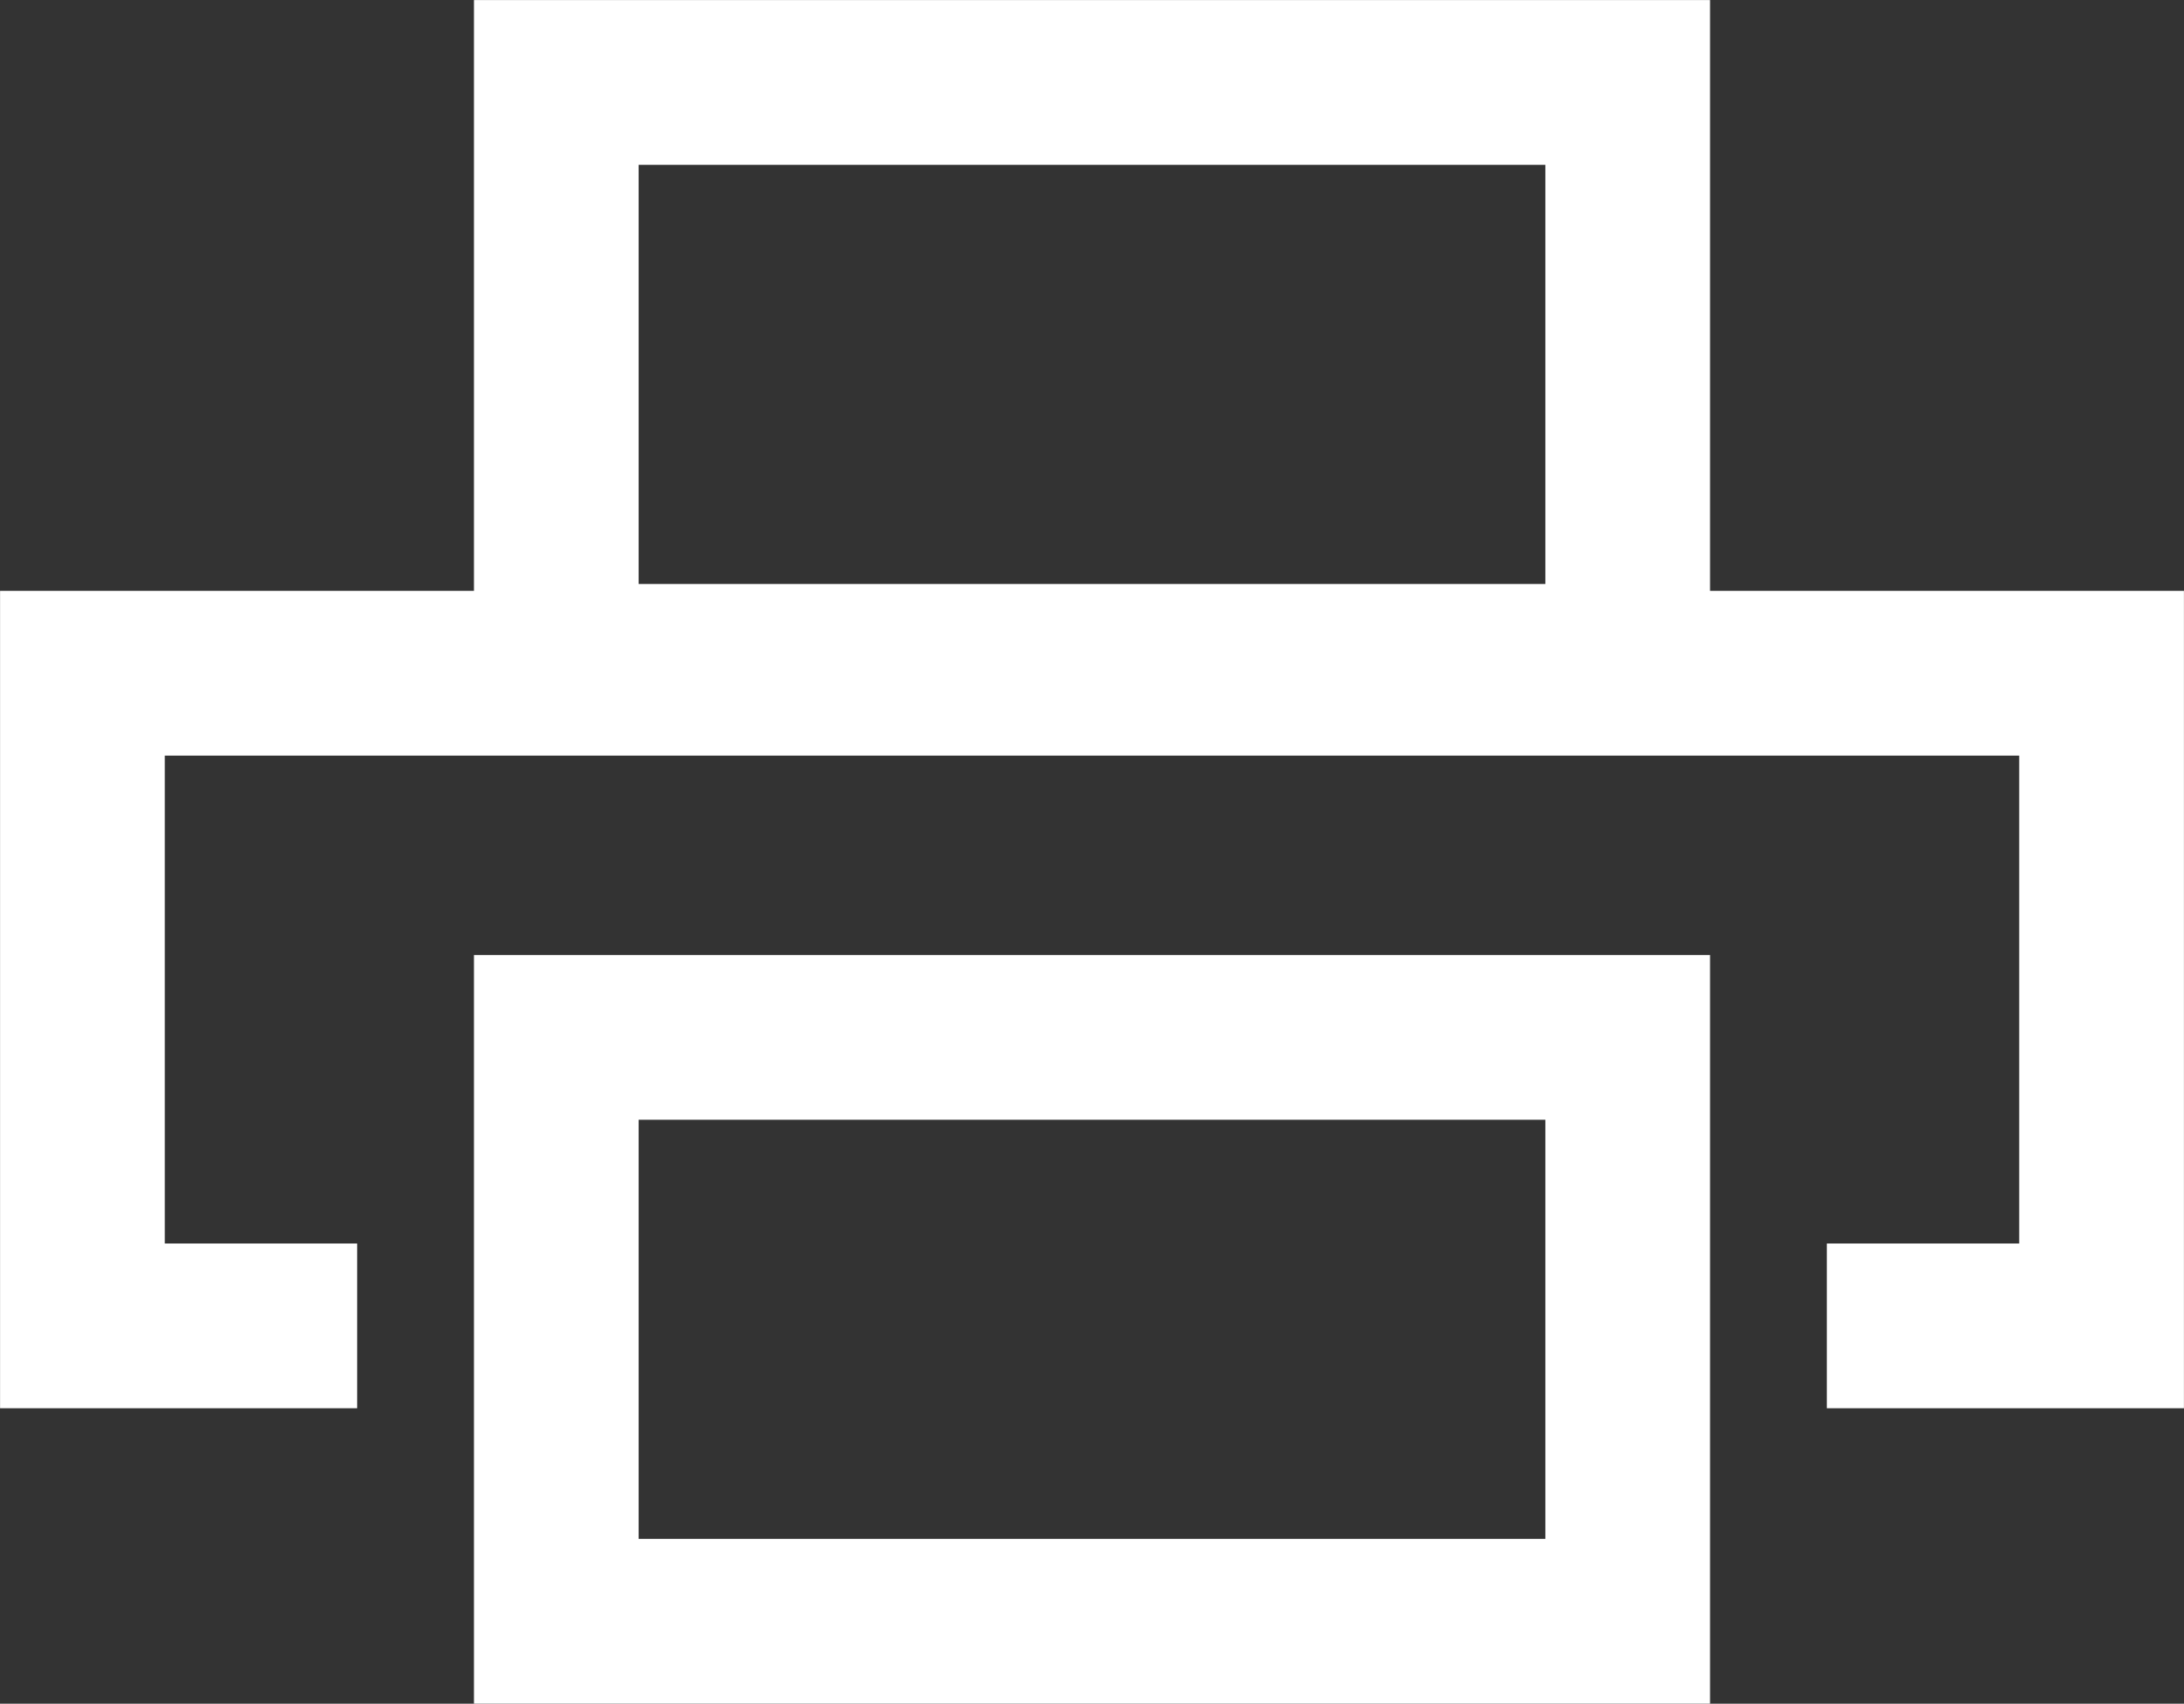
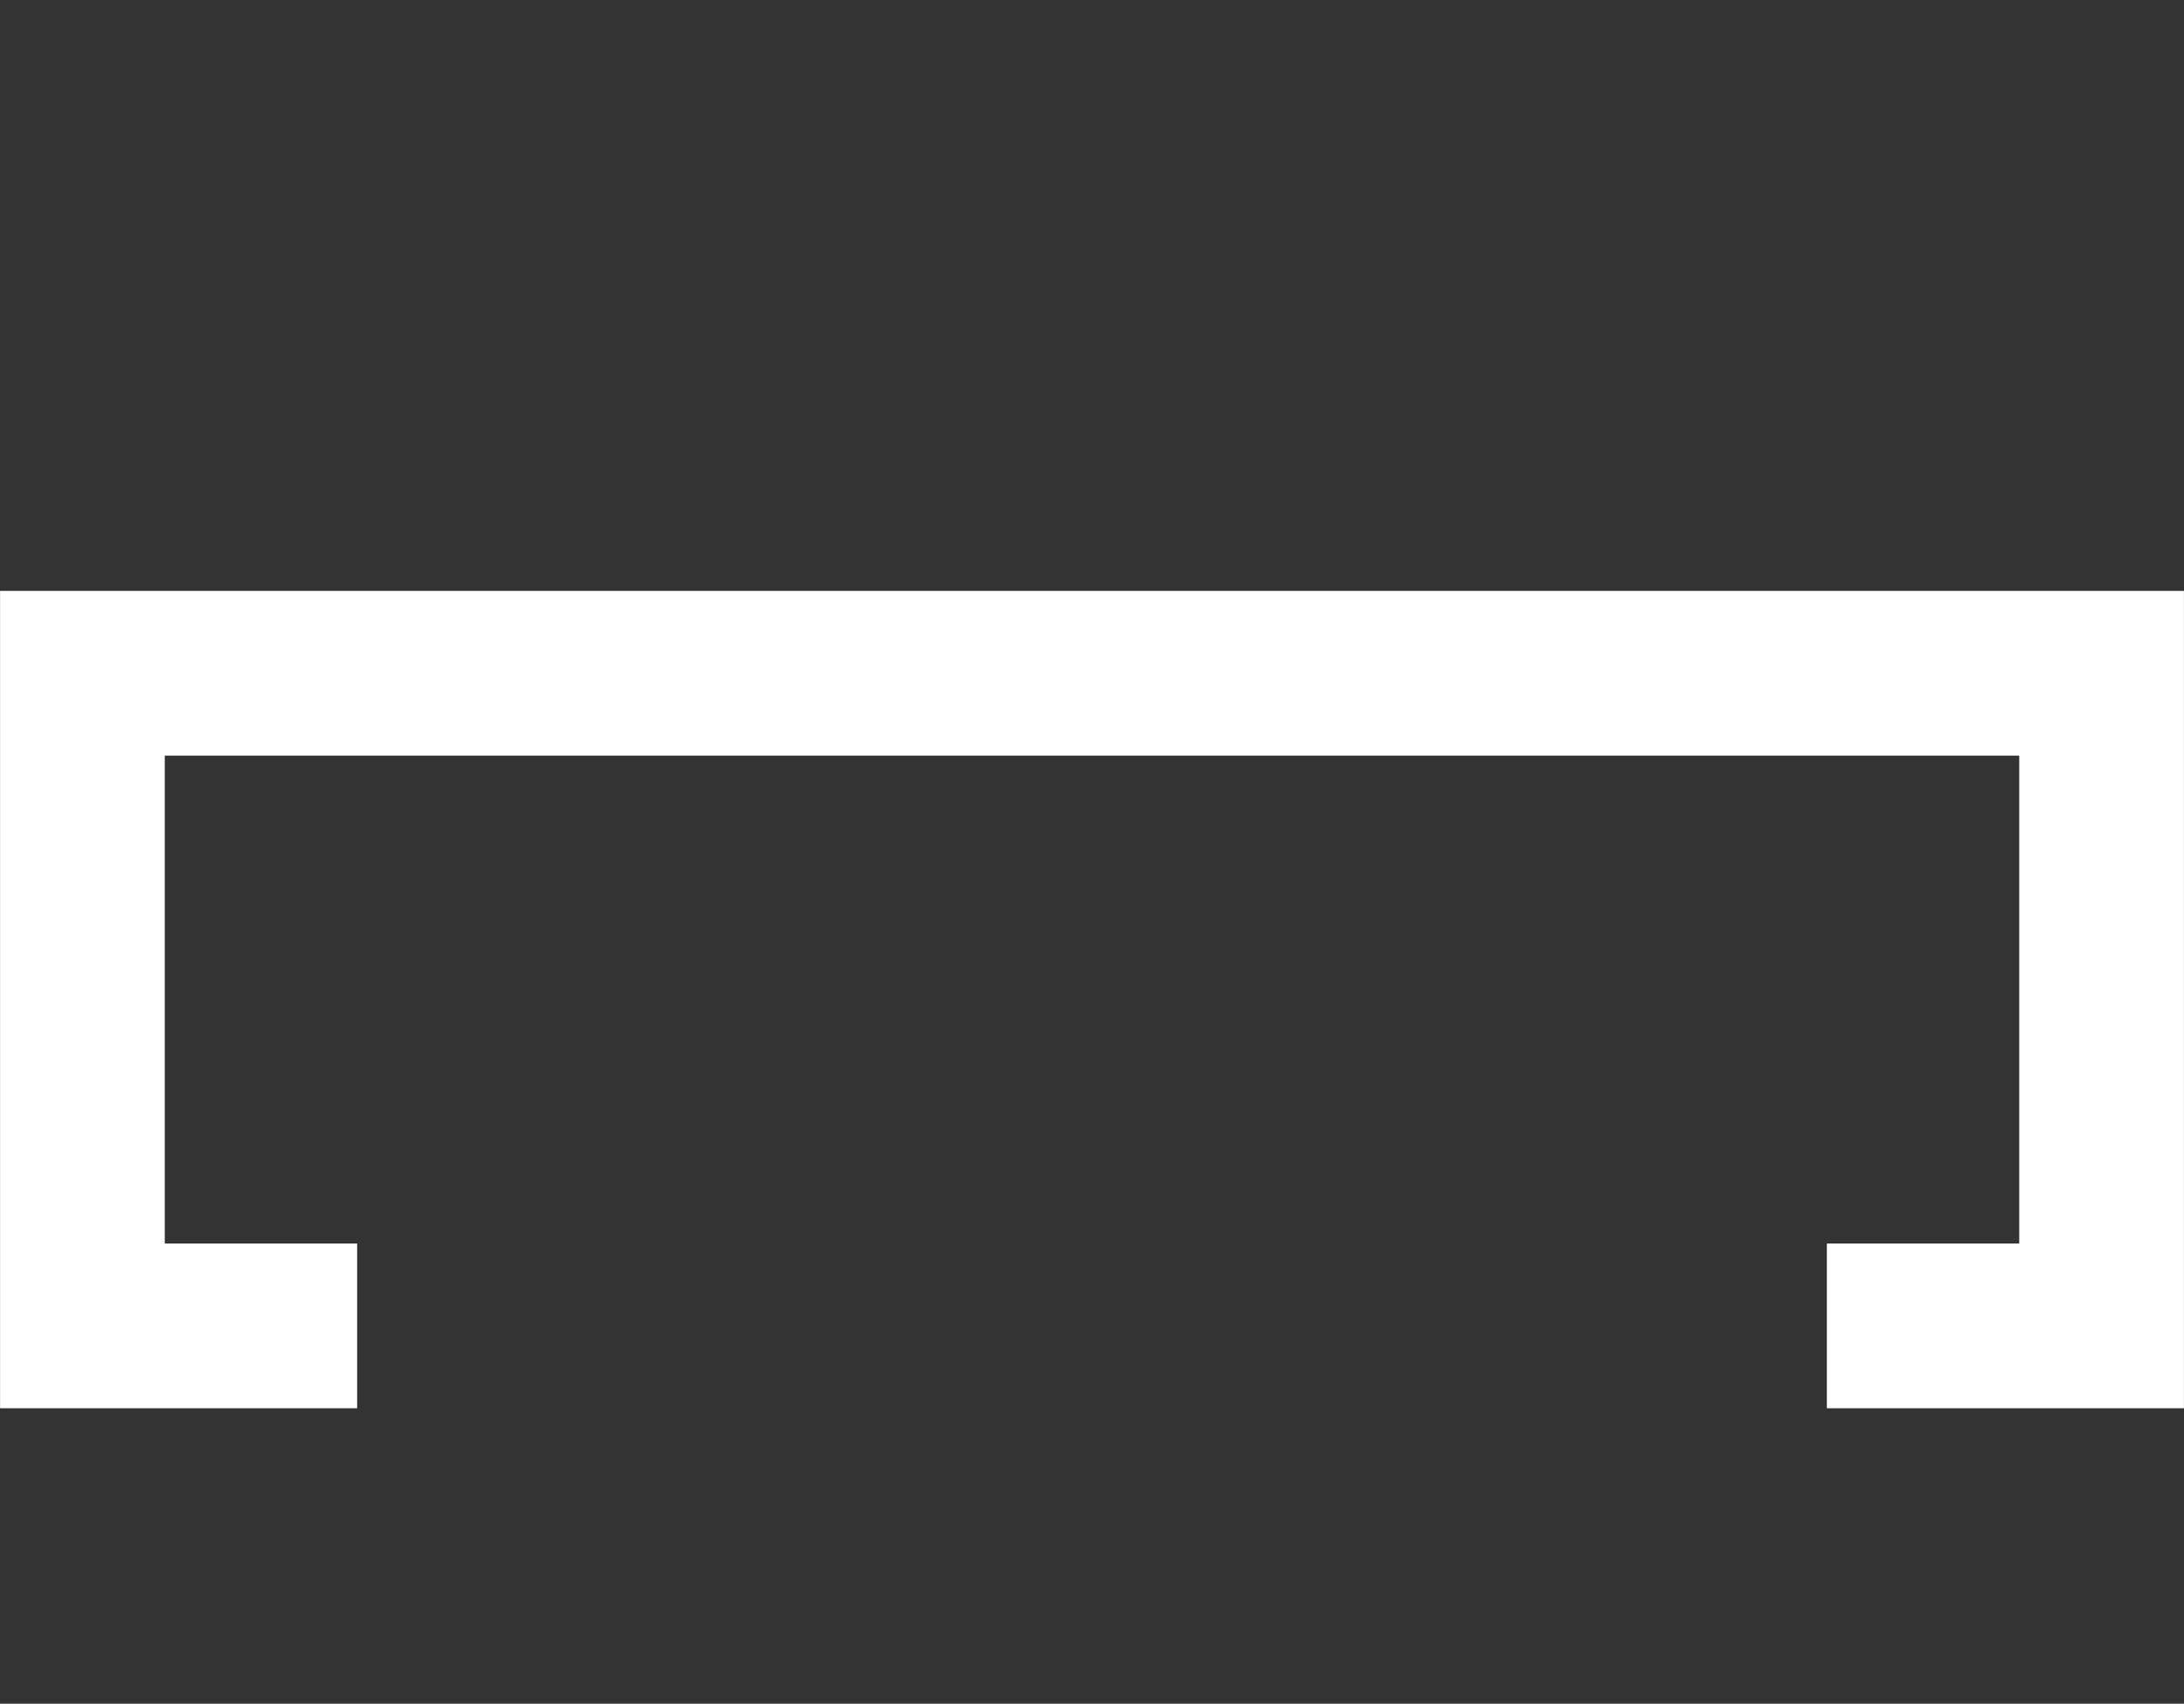
<svg xmlns="http://www.w3.org/2000/svg" id="Слой_1" x="0px" y="0px" viewBox="0 0 31.8 24.8" style="enable-background:new 0 0 31.8 24.8;" xml:space="preserve">
  <rect x="0" y="0" width="31.8" height="24.8" fill="#333333" stroke="none" />
  <style type="text/css"> .st0{fill:none;stroke:#FFFFFF;stroke-width:2.398;stroke-miterlimit:32.532;} </style>
  <g id="Слой_x0020_1">
    <polyline class="st0" points="5.2,19.3 1.2,19.3 1.2,9.8 30.6,9.8 30.6,19.3 26.6,19.3 " />
-     <rect x="8.1" y="1.2" class="st0" width="15.6" height="8.5" />
-     <rect x="8.1" y="15.1" class="st0" width="15.6" height="8.5" />
  </g>
</svg>